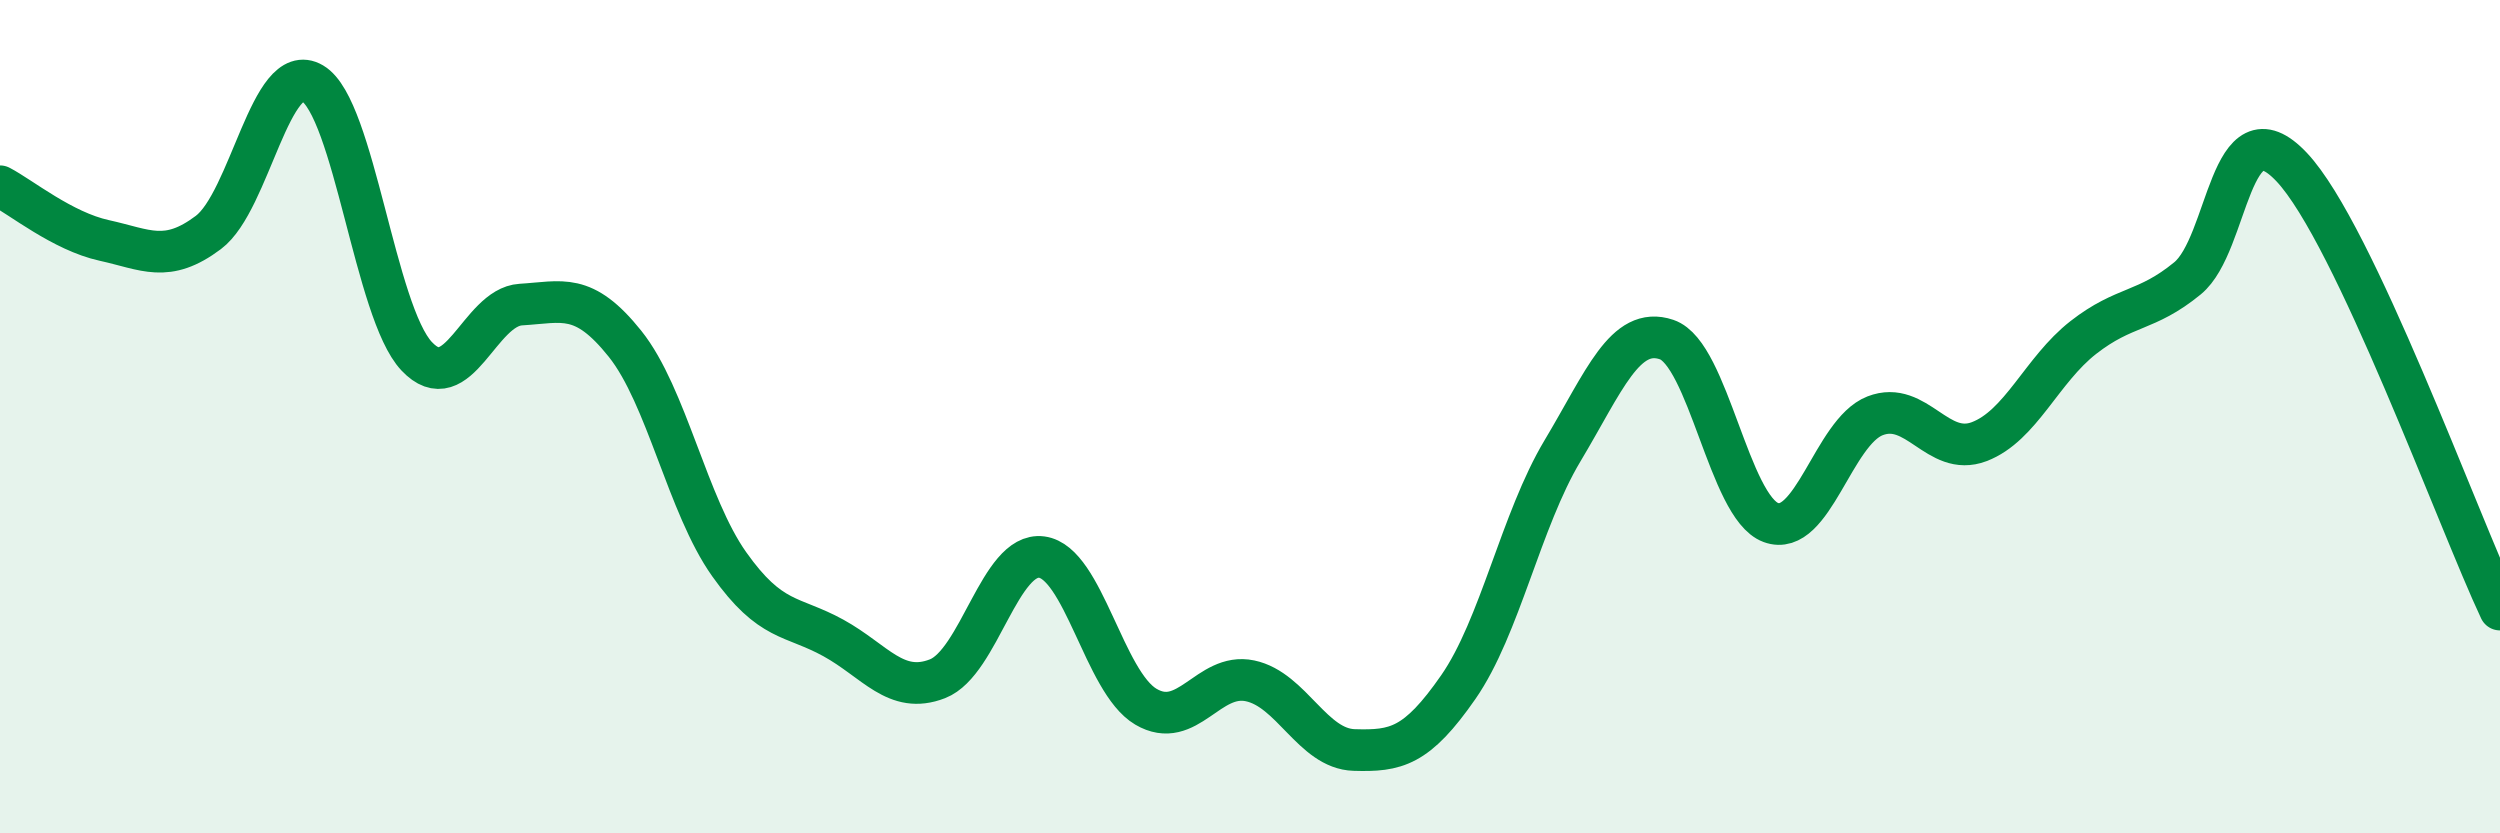
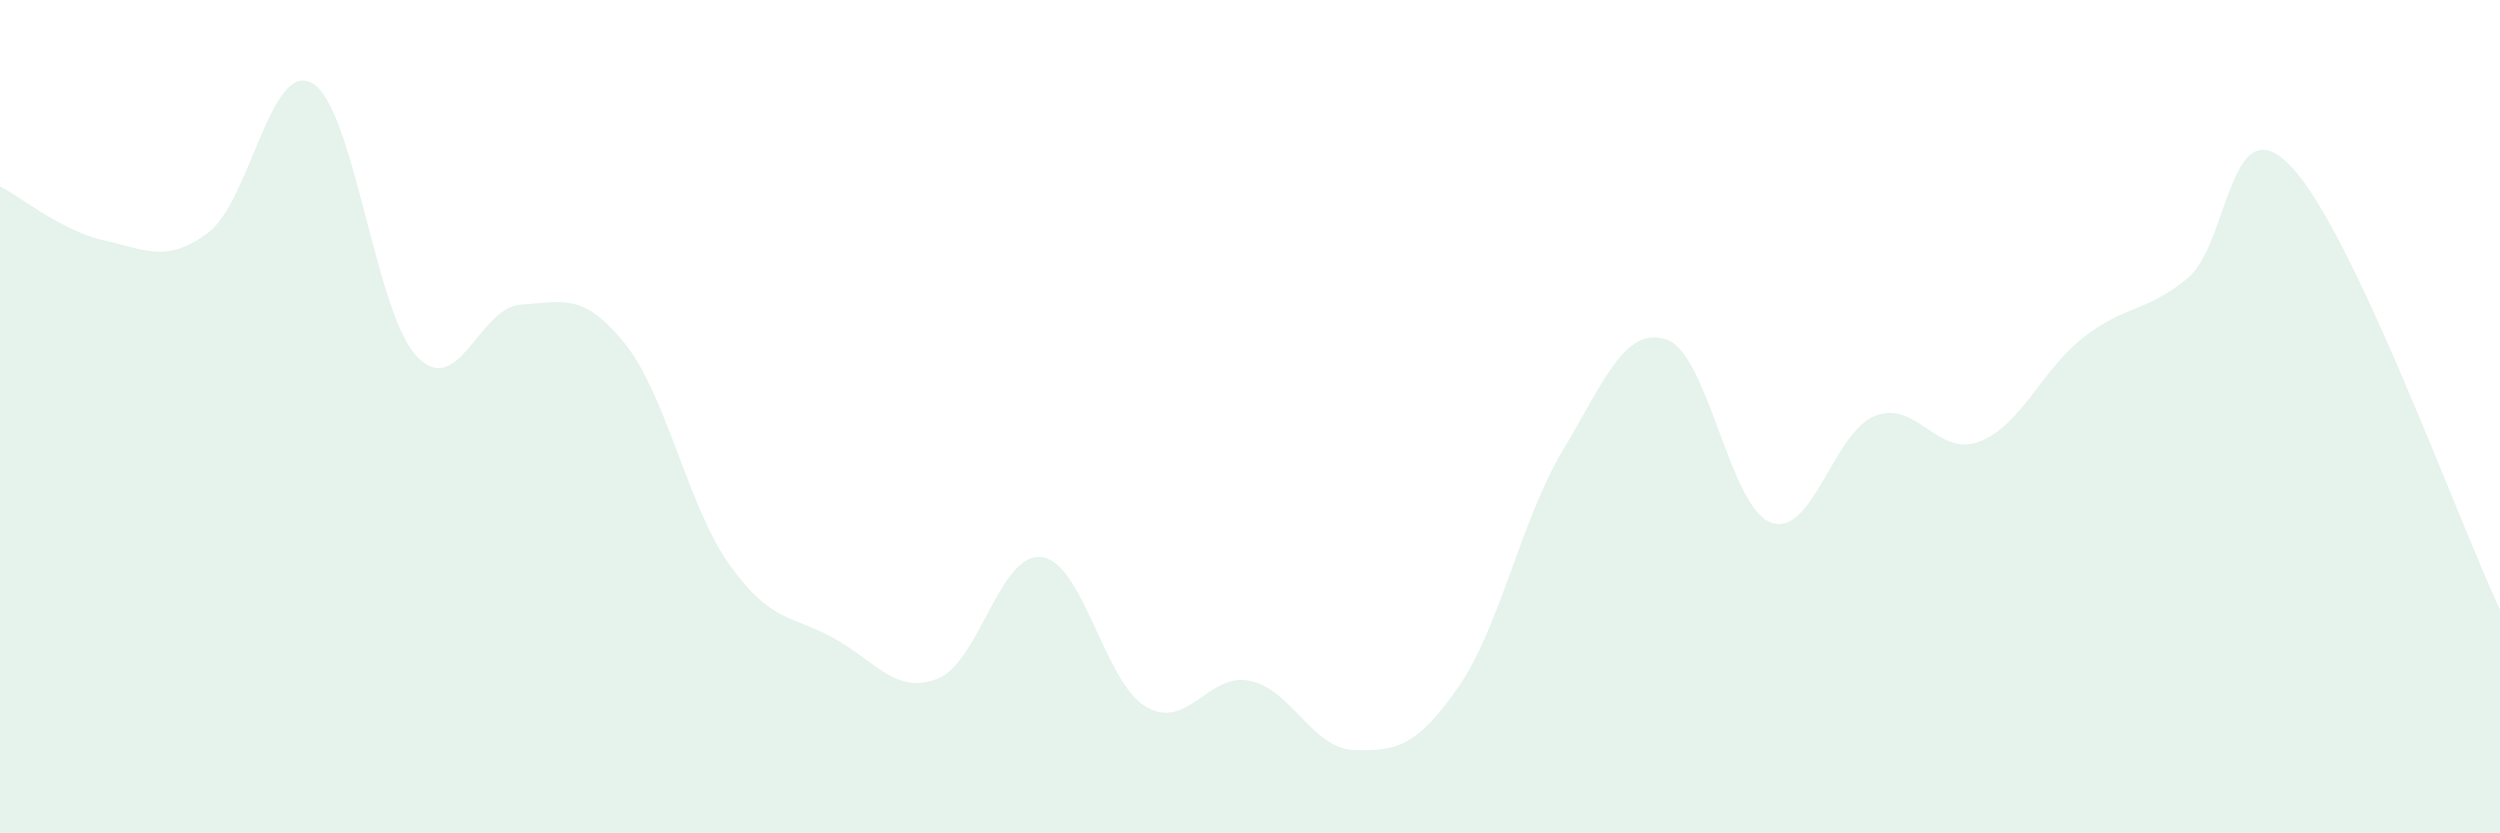
<svg xmlns="http://www.w3.org/2000/svg" width="60" height="20" viewBox="0 0 60 20">
  <path d="M 0,4.47 C 0.5,4.73 1.5,5.55 2.5,5.77 C 3.5,5.99 4,6.33 5,5.58 C 6,4.83 6.5,1.41 7.5,2 C 8.5,2.59 9,7.49 10,8.55 C 11,9.61 11.5,7.37 12.5,7.31 C 13.5,7.25 14,7 15,8.25 C 16,9.5 16.5,12.13 17.5,13.54 C 18.5,14.95 19,14.76 20,15.31 C 21,15.86 21.5,16.68 22.5,16.29 C 23.5,15.9 24,13.24 25,13.37 C 26,13.5 26.5,16.37 27.5,16.96 C 28.5,17.55 29,16.13 30,16.34 C 31,16.55 31.5,17.97 32.5,18 C 33.5,18.03 34,17.93 35,16.49 C 36,15.05 36.5,12.49 37.5,10.82 C 38.5,9.15 39,7.81 40,8.15 C 41,8.49 41.5,12.17 42.5,12.54 C 43.5,12.91 44,10.37 45,9.98 C 46,9.59 46.5,10.98 47.5,10.6 C 48.5,10.22 49,8.88 50,8.1 C 51,7.32 51.5,7.5 52.5,6.68 C 53.5,5.86 53.5,2.42 55,4.01 C 56.5,5.6 59,12.51 60,14.63L60 20L0 20Z" fill="#008740" opacity="0.1" stroke-linecap="round" stroke-linejoin="round" />
-   <path d="M 0,4.47 C 0.5,4.73 1.5,5.55 2.5,5.77 C 3.5,5.99 4,6.33 5,5.58 C 6,4.83 6.5,1.41 7.5,2 C 8.5,2.59 9,7.49 10,8.55 C 11,9.61 11.5,7.37 12.5,7.31 C 13.5,7.25 14,7 15,8.25 C 16,9.5 16.5,12.13 17.5,13.54 C 18.5,14.95 19,14.76 20,15.31 C 21,15.86 21.5,16.68 22.5,16.29 C 23.5,15.9 24,13.24 25,13.37 C 26,13.5 26.5,16.37 27.5,16.96 C 28.5,17.55 29,16.13 30,16.34 C 31,16.55 31.5,17.97 32.5,18 C 33.5,18.03 34,17.93 35,16.49 C 36,15.05 36.5,12.49 37.5,10.82 C 38.5,9.15 39,7.81 40,8.15 C 41,8.49 41.5,12.17 42.5,12.54 C 43.5,12.91 44,10.37 45,9.98 C 46,9.59 46.5,10.98 47.5,10.6 C 48.5,10.22 49,8.88 50,8.1 C 51,7.32 51.5,7.5 52.5,6.68 C 53.5,5.86 53.5,2.42 55,4.01 C 56.5,5.6 59,12.51 60,14.63" stroke="#008740" stroke-width="1" fill="none" stroke-linecap="round" stroke-linejoin="round" />
</svg>